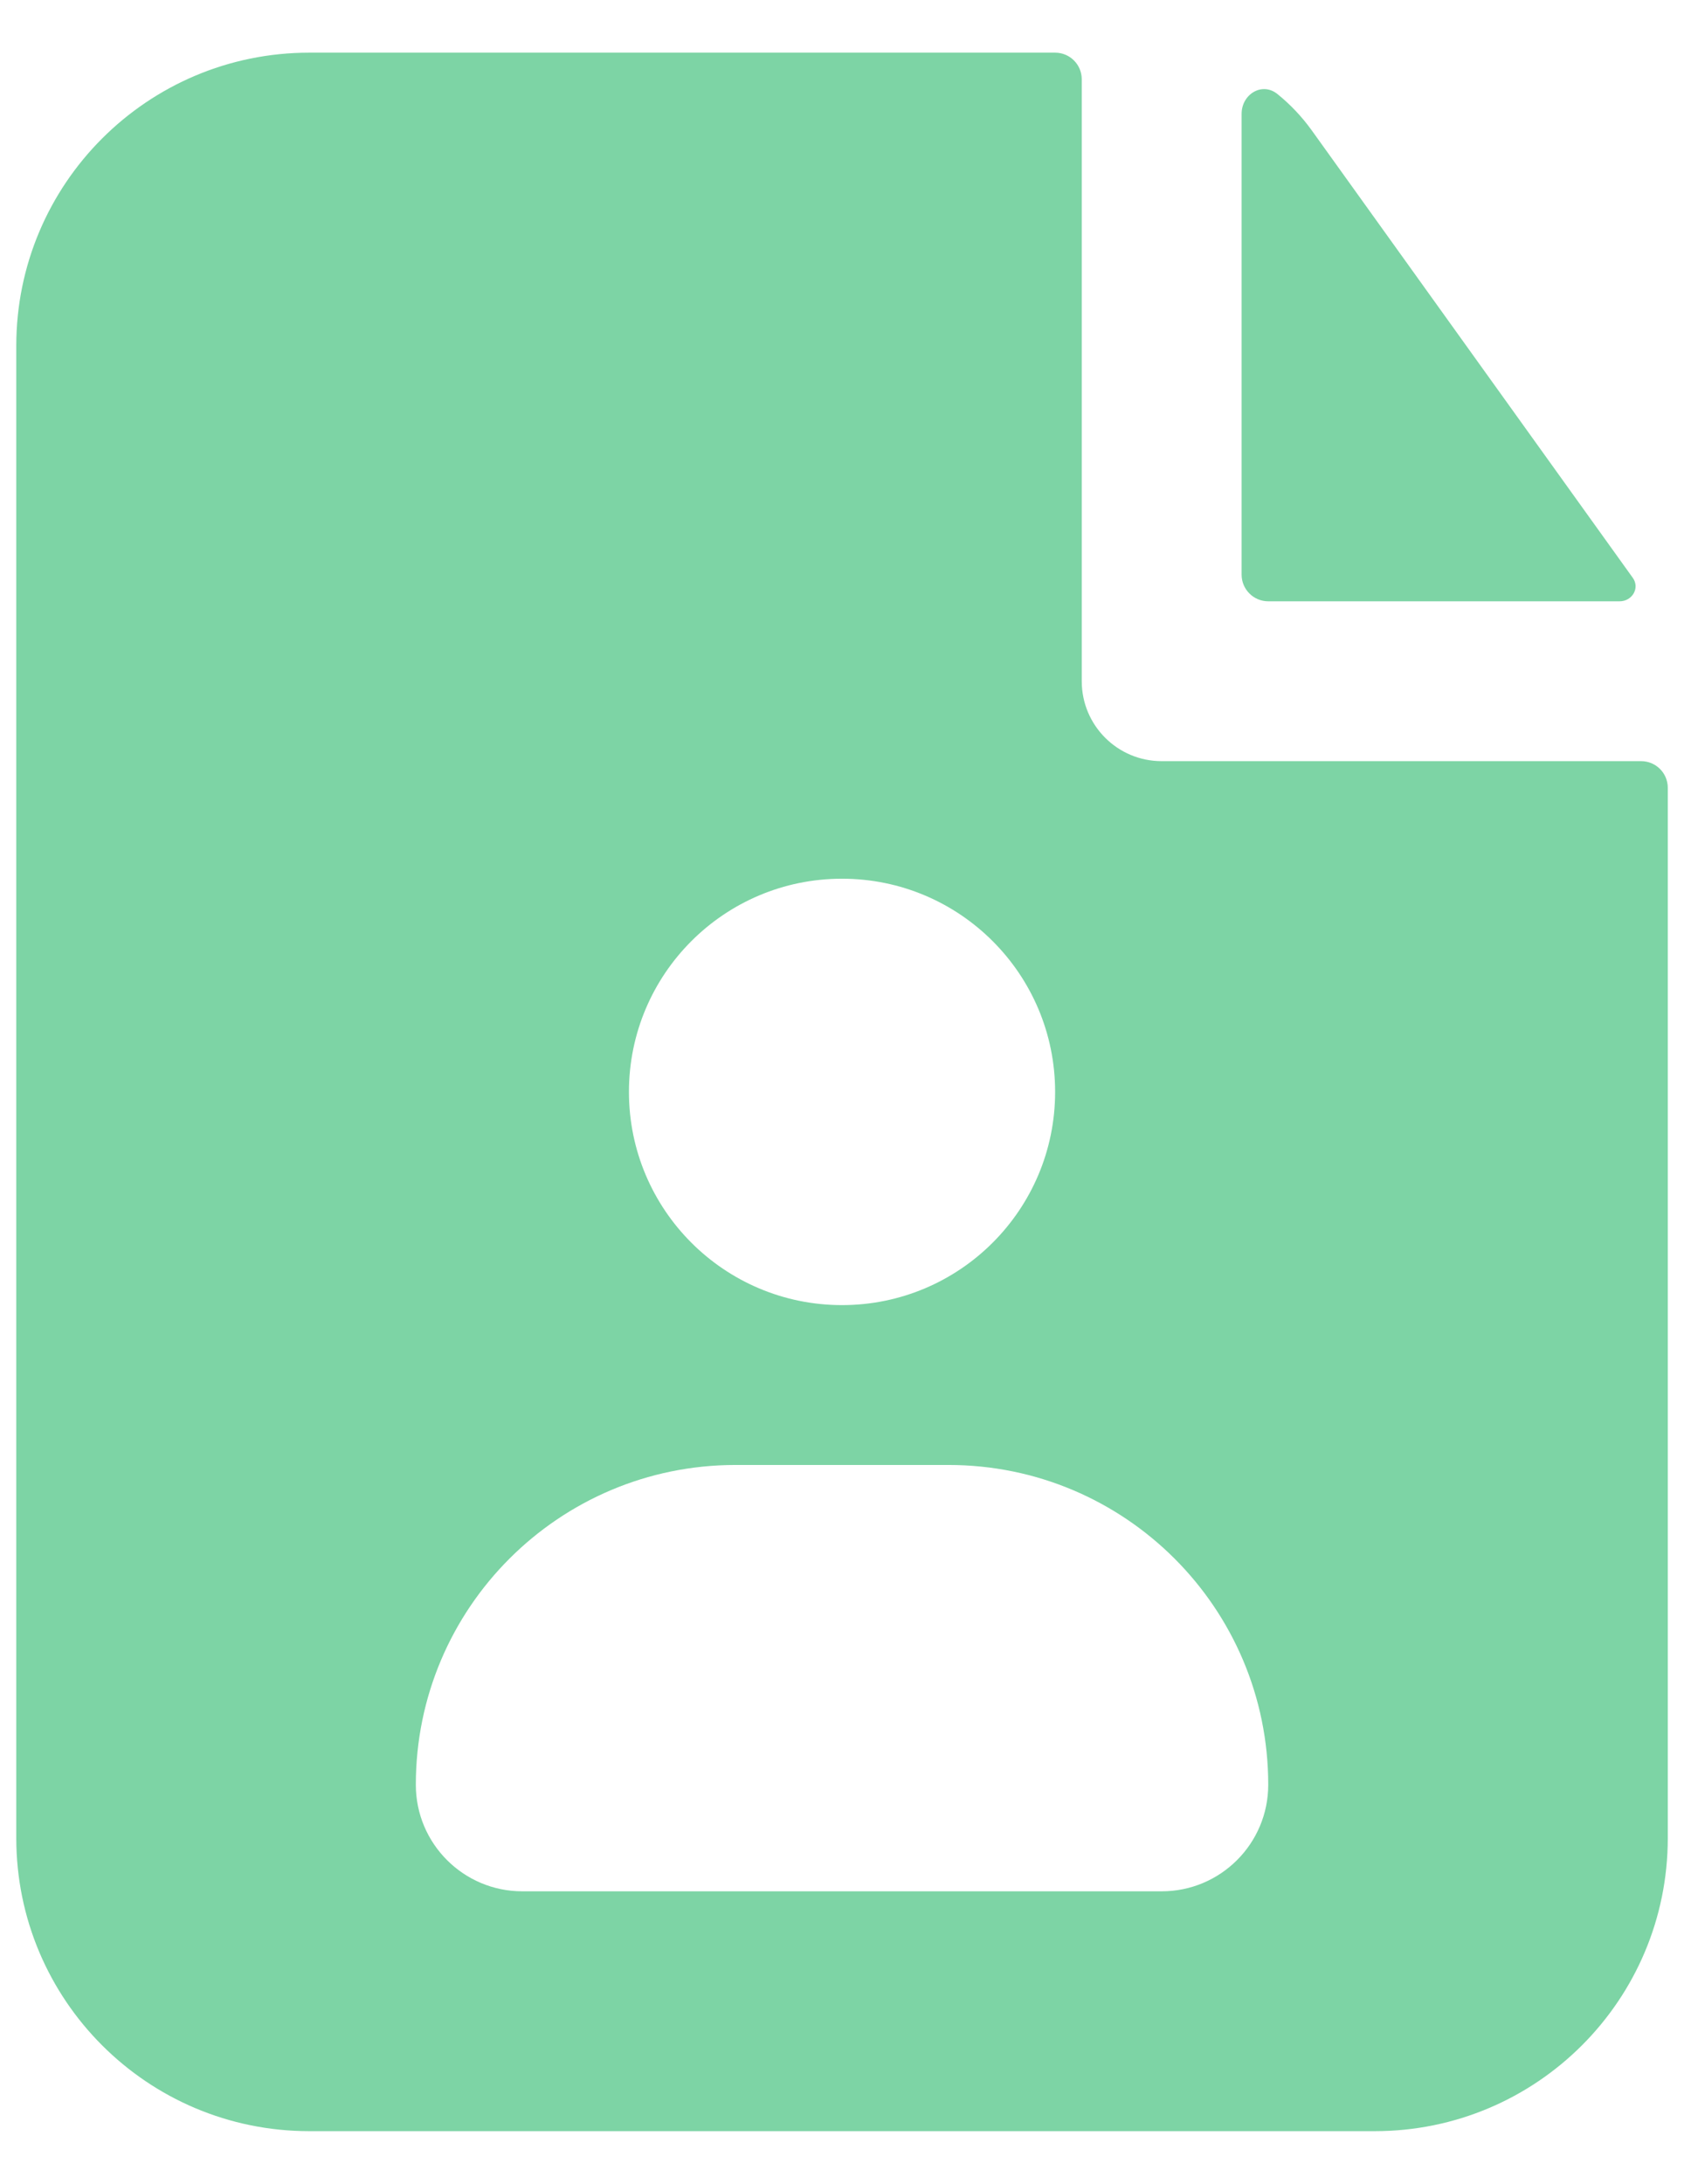
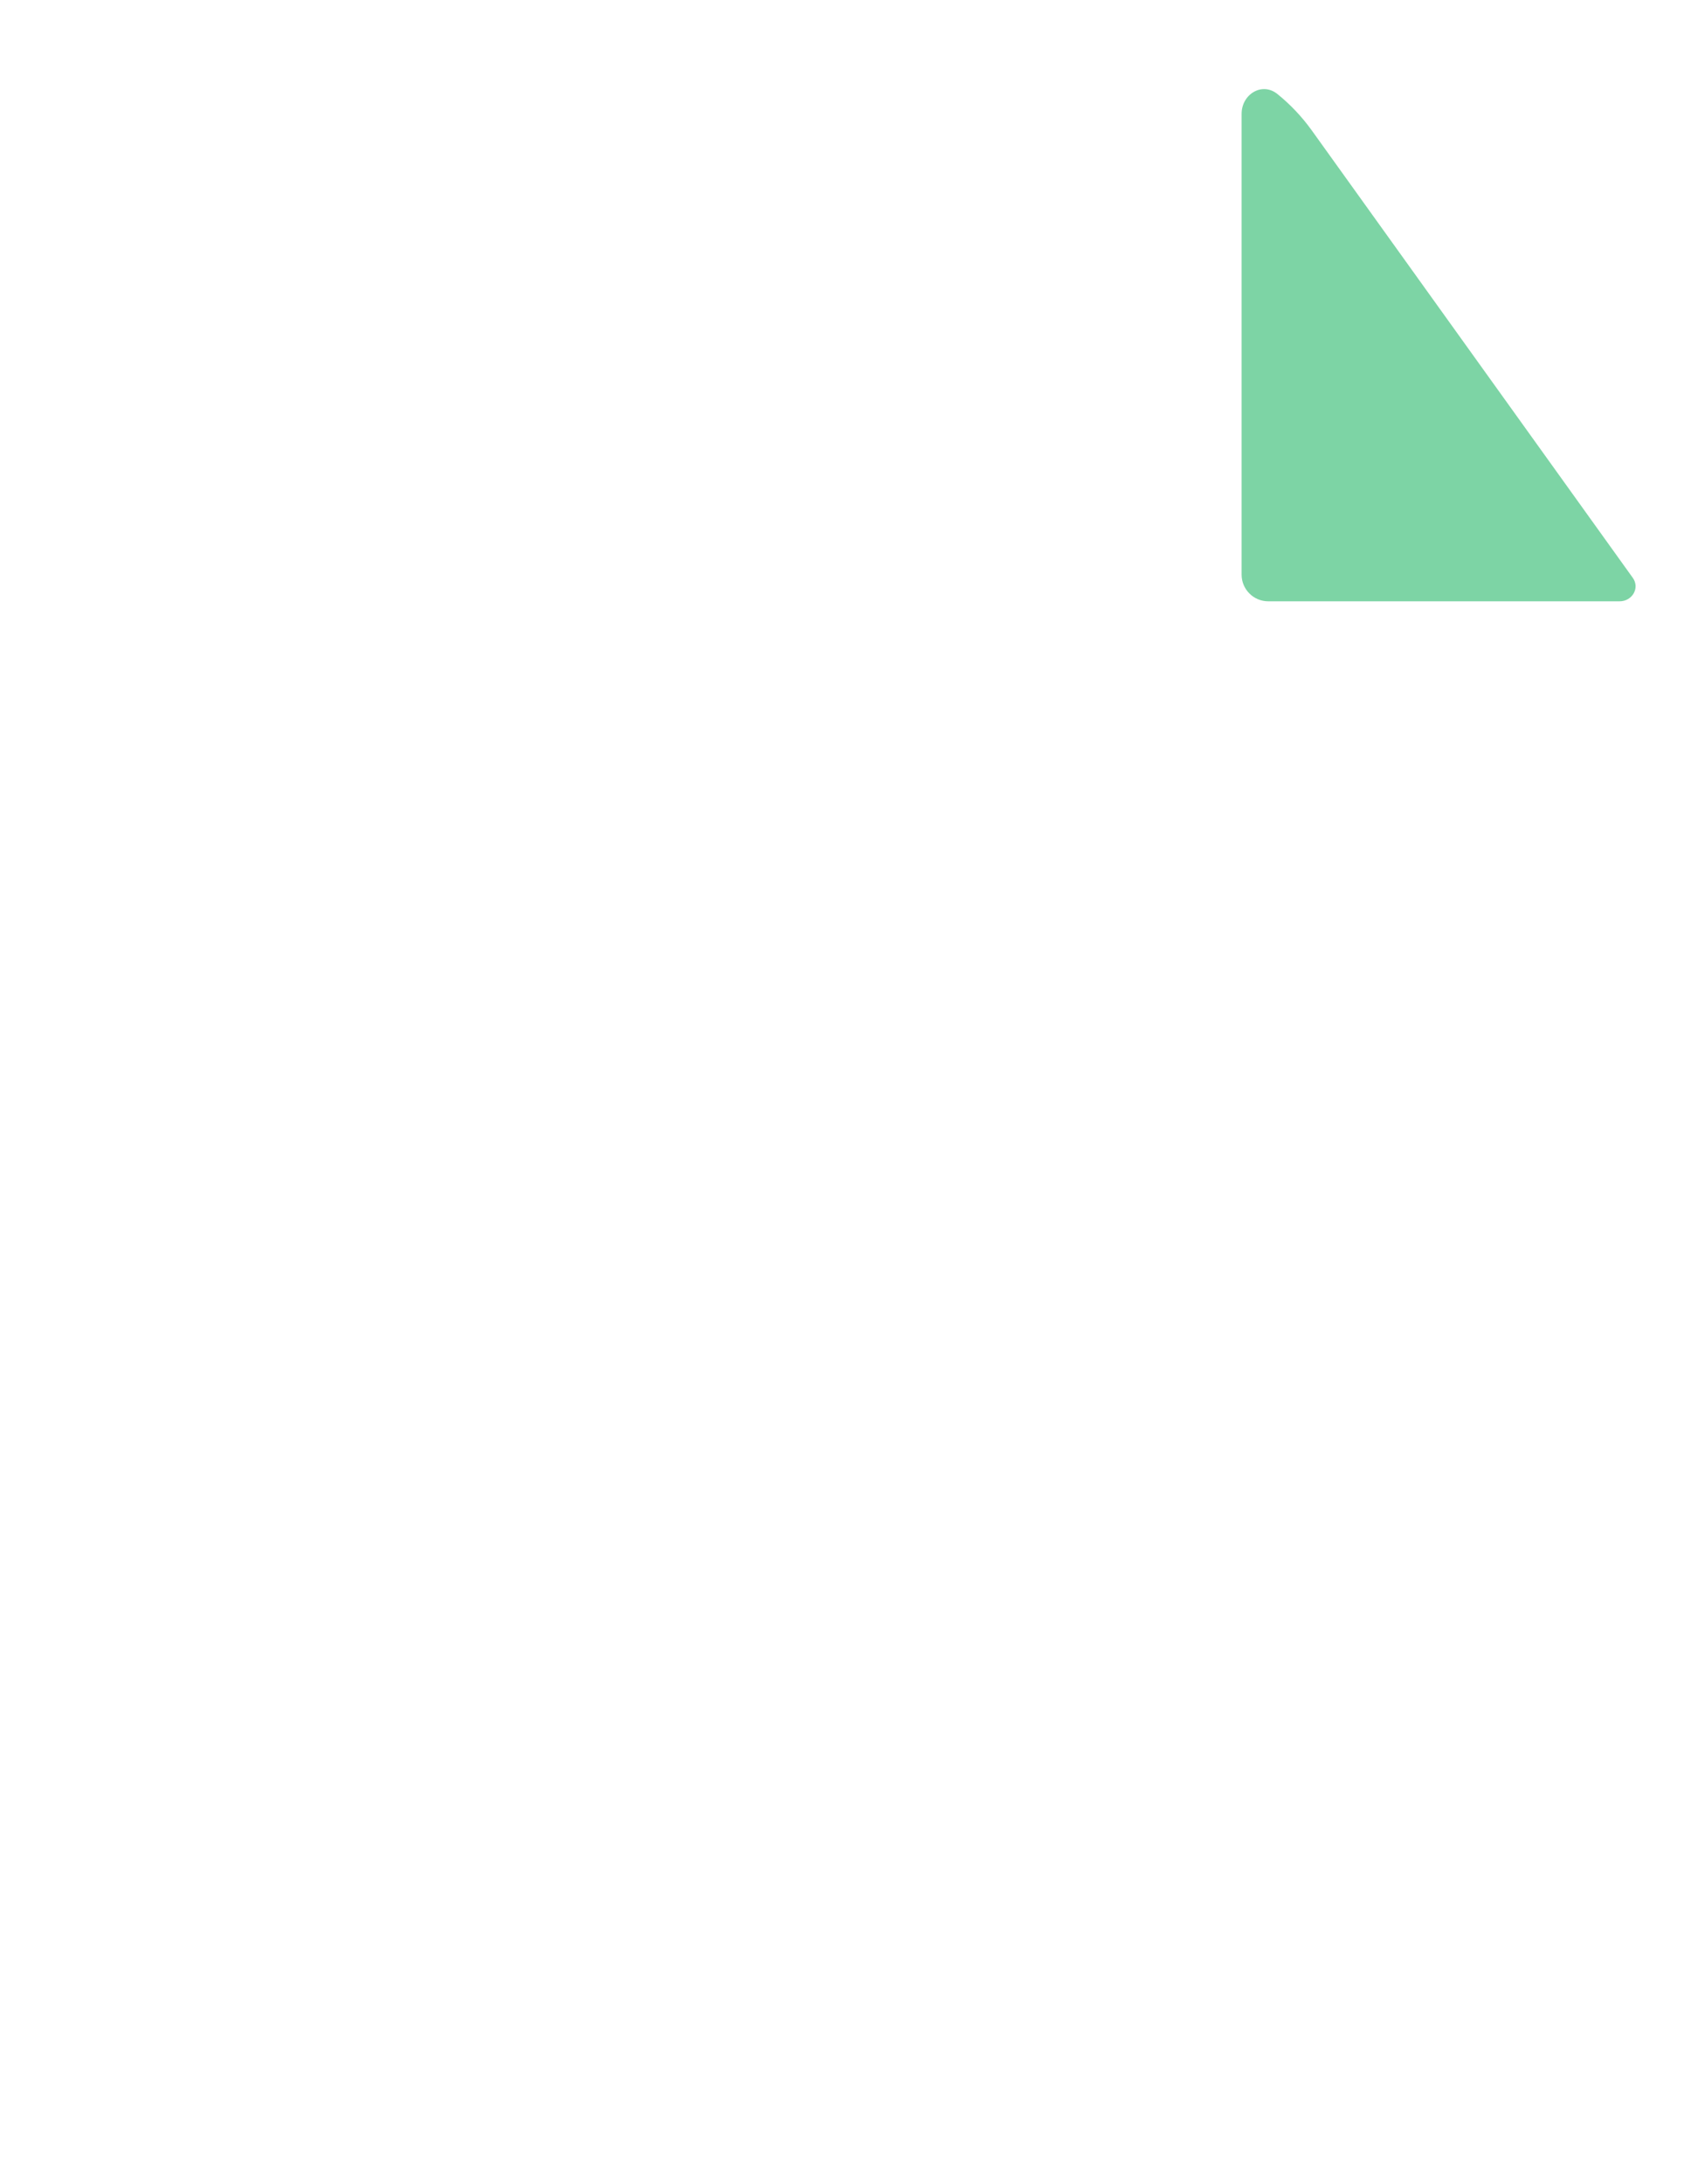
<svg xmlns="http://www.w3.org/2000/svg" width="27" height="35" viewBox="0 0 27 35" fill="none">
-   <path fill-rule="evenodd" clip-rule="evenodd" d="M17.344 1.271C17.344 1.035 17.153 0.844 16.917 0.844H4.959C2.364 0.844 0.261 2.947 0.261 5.542V29.458C0.261 32.053 2.364 34.156 4.959 34.156H22.042C24.637 34.156 26.74 32.053 26.74 29.458V12.626C26.74 12.39 26.549 12.199 26.313 12.199H18.625C17.918 12.199 17.344 11.626 17.344 10.918V1.271ZM13.5 14.083C11.613 14.083 10.084 15.613 10.084 17.5C10.084 19.387 11.613 20.917 13.5 20.917C15.387 20.917 16.917 19.387 16.917 17.5C16.917 15.613 15.387 14.083 13.5 14.083ZM6.667 28.604C6.667 25.774 8.962 23.479 11.792 23.479H15.209C18.039 23.479 20.334 25.774 20.334 28.604C20.334 29.548 19.569 30.312 18.625 30.312H8.375C7.432 30.312 6.667 29.548 6.667 28.604Z" fill="#7DD4A5" />
  <path d="M19.907 1.825C19.907 1.509 20.236 1.309 20.481 1.507C20.688 1.674 20.873 1.869 21.032 2.09L26.179 9.261C26.296 9.425 26.169 9.637 25.968 9.637H20.334C20.098 9.637 19.907 9.445 19.907 9.21V1.825Z" fill="#7DD4A5" />
</svg>